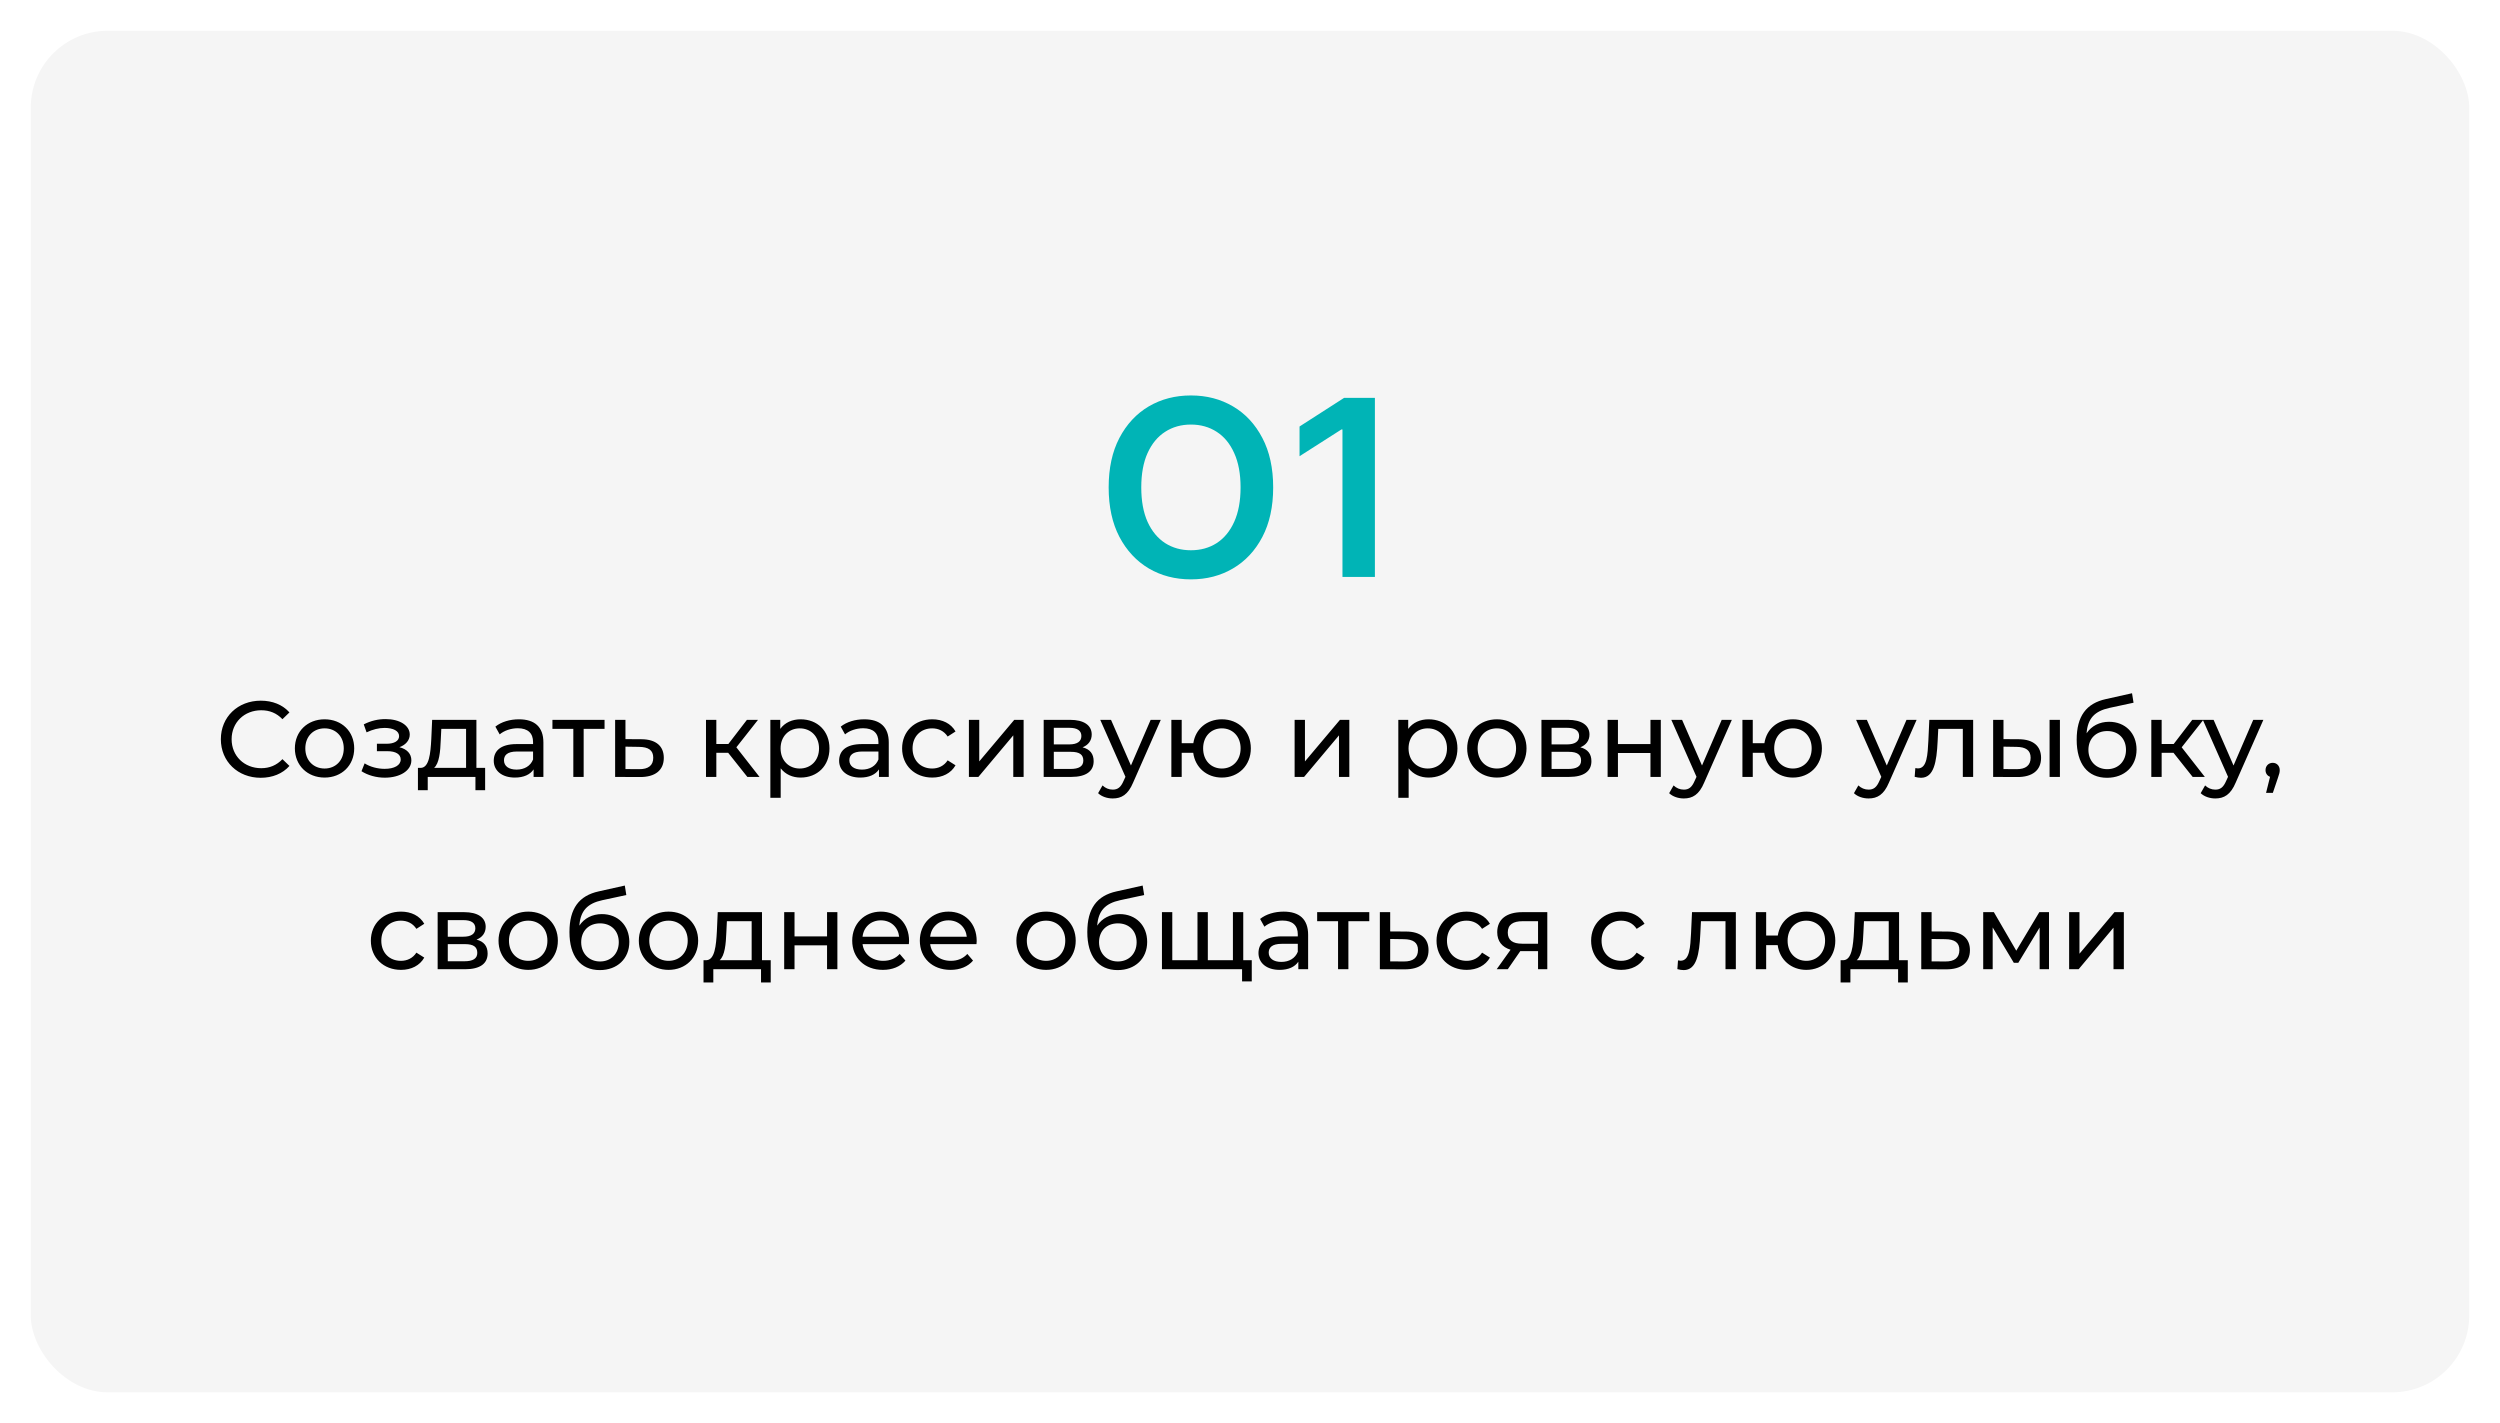
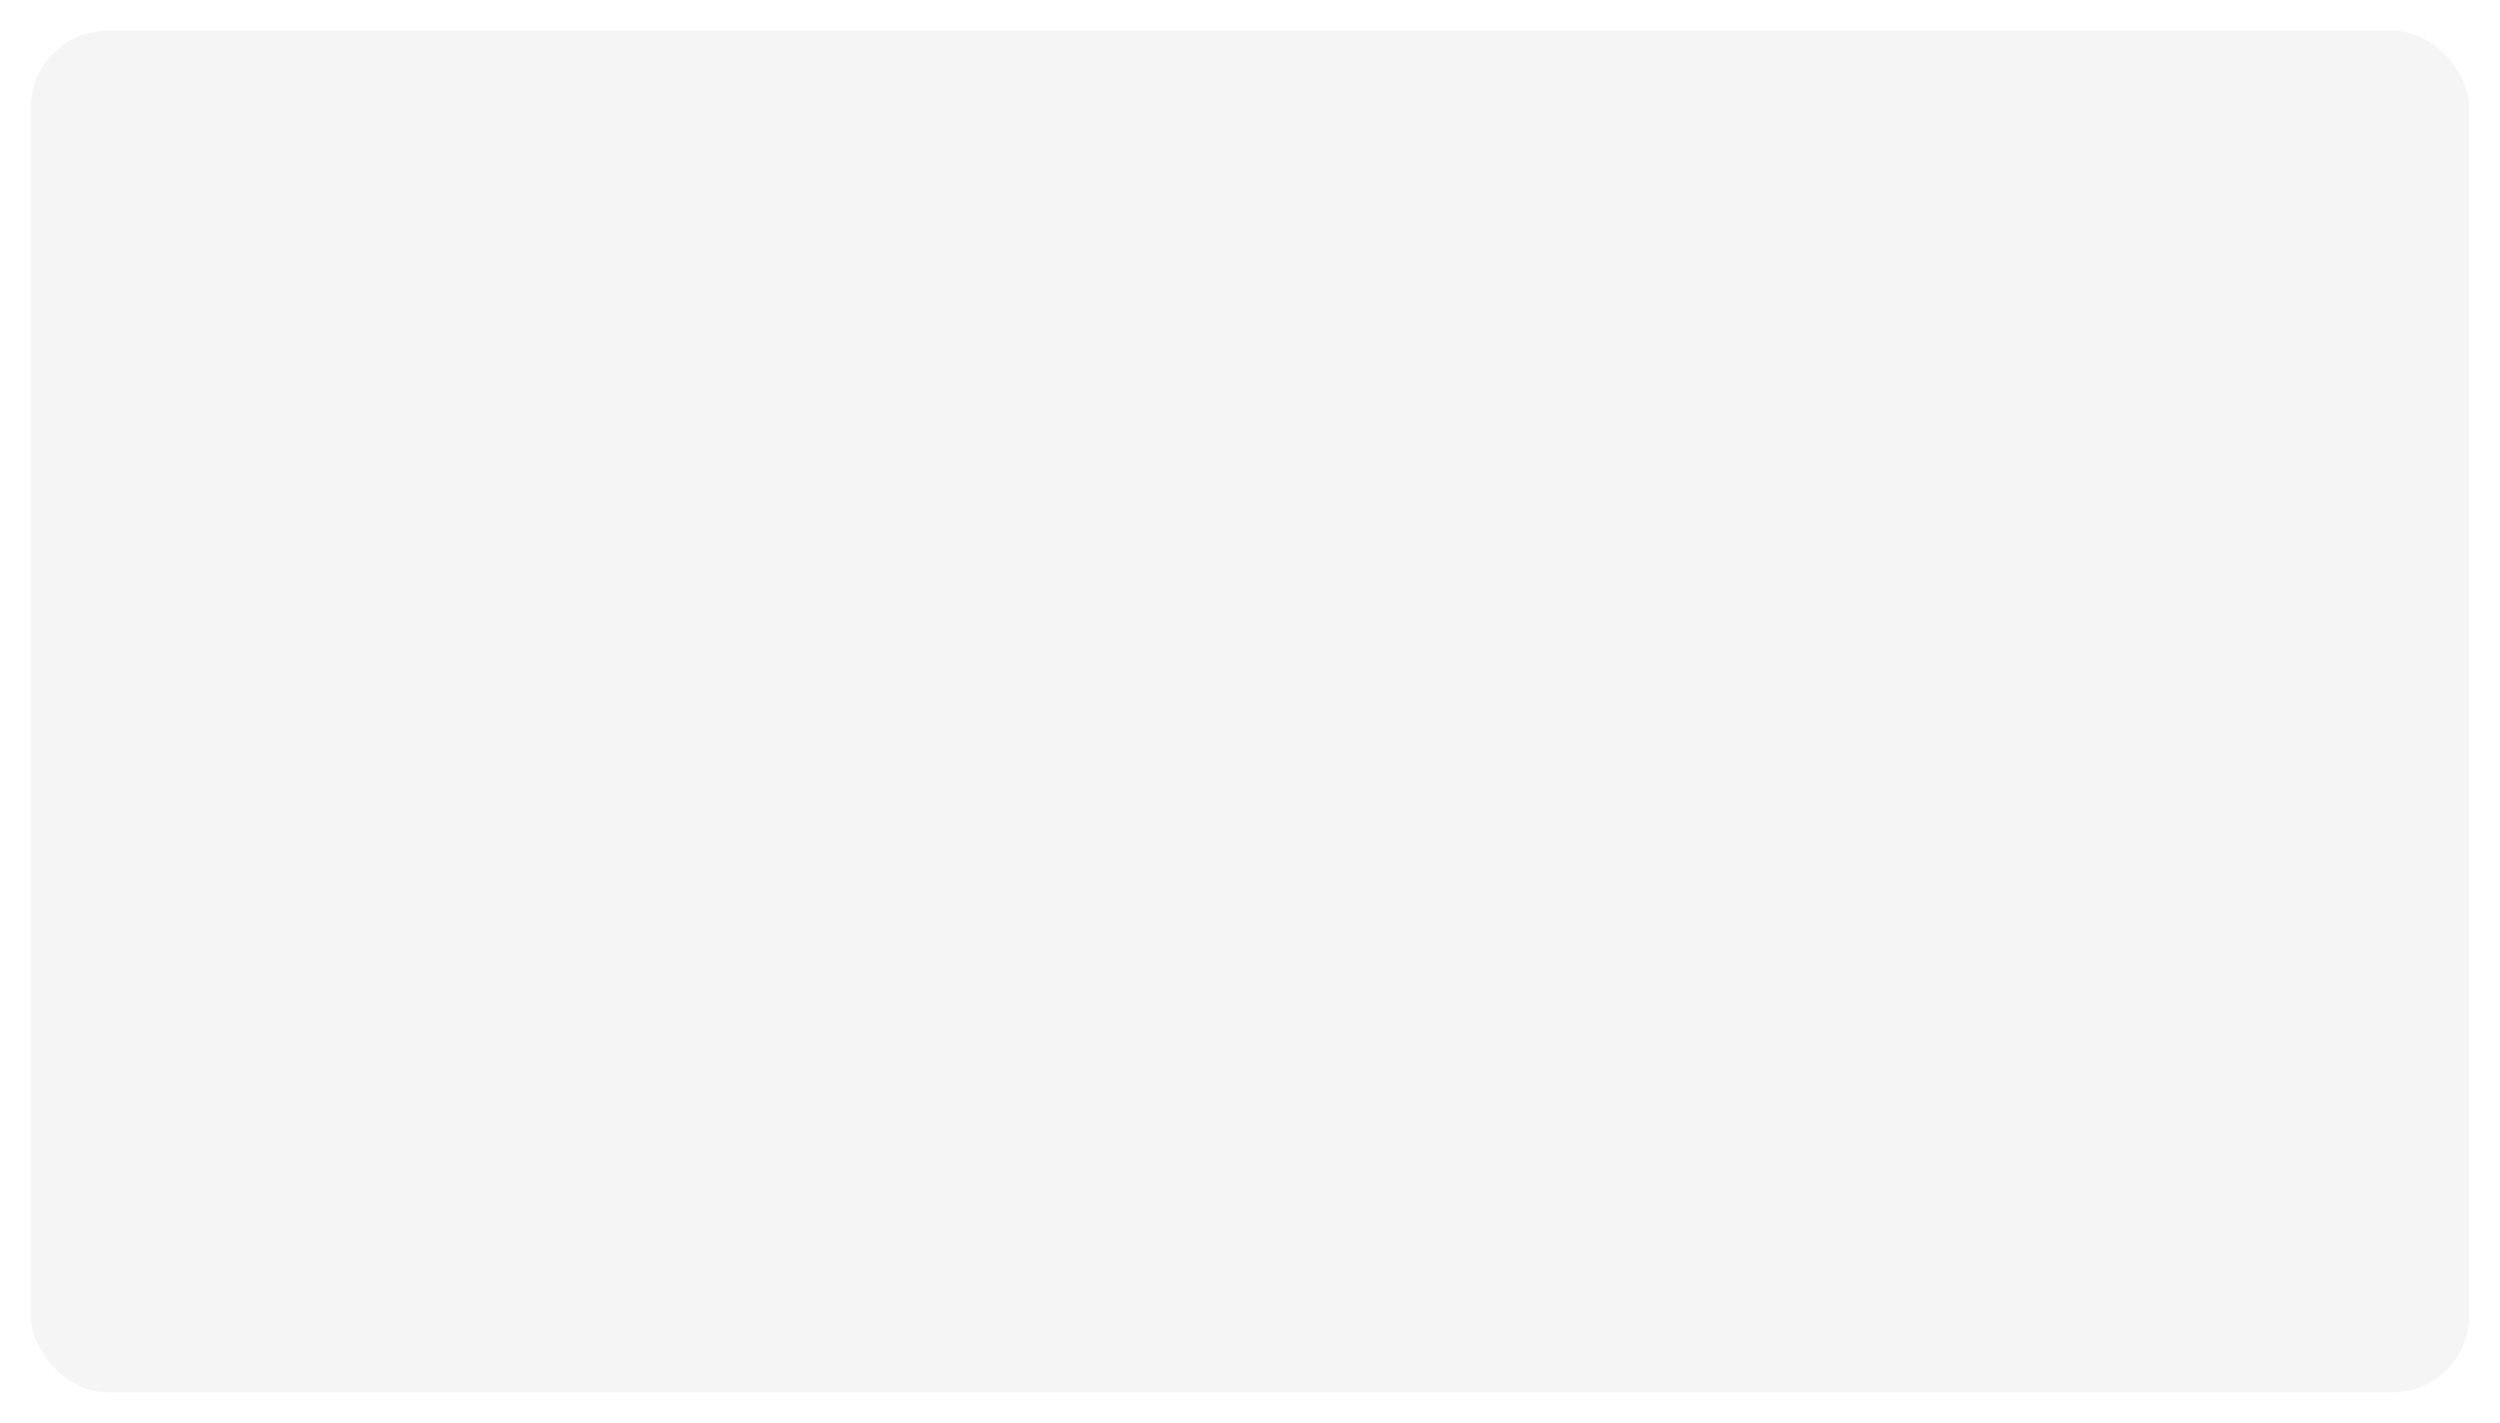
<svg xmlns="http://www.w3.org/2000/svg" width="325" height="185" viewBox="0 0 325 185" fill="none">
  <g filter="url(#filter0_d_162_31)">
    <rect x="4" width="317" height="177" rx="10" fill="#F5F5F5" />
  </g>
-   <path d="M165.513 63.364C165.513 65.871 165.043 68.019 164.104 69.807C163.172 71.587 161.899 72.951 160.286 73.898C158.679 74.845 156.857 75.318 154.82 75.318C152.782 75.318 150.956 74.845 149.342 73.898C147.736 72.943 146.464 71.576 145.524 69.796C144.592 68.008 144.126 65.864 144.126 63.364C144.126 60.856 144.592 58.712 145.524 56.932C146.464 55.144 147.736 53.776 149.342 52.83C150.956 51.883 152.782 51.409 154.82 51.409C156.857 51.409 158.679 51.883 160.286 52.83C161.899 53.776 163.172 55.144 164.104 56.932C165.043 58.712 165.513 60.856 165.513 63.364ZM161.274 63.364C161.274 61.599 160.998 60.11 160.445 58.898C159.899 57.678 159.142 56.758 158.172 56.136C157.202 55.508 156.085 55.193 154.82 55.193C153.554 55.193 152.437 55.508 151.467 56.136C150.498 56.758 149.736 57.678 149.183 58.898C148.638 60.11 148.365 61.599 148.365 63.364C148.365 65.129 148.638 66.621 149.183 67.841C149.736 69.053 150.498 69.974 151.467 70.602C152.437 71.224 153.554 71.534 154.82 71.534C156.085 71.534 157.202 71.224 158.172 70.602C159.142 69.974 159.899 69.053 160.445 67.841C160.998 66.621 161.274 65.129 161.274 63.364ZM178.737 51.727V75H174.521V55.83H174.385L168.942 59.307V55.443L174.726 51.727H178.737Z" fill="#00B4B6" />
-   <path d="M33.89 101.112C35.416 101.112 36.732 100.58 37.628 99.572L36.718 98.69C35.962 99.488 35.038 99.866 33.96 99.866C31.748 99.866 30.11 98.27 30.11 96.1C30.11 93.93 31.748 92.334 33.96 92.334C35.038 92.334 35.962 92.698 36.718 93.496L37.628 92.614C36.732 91.606 35.416 91.088 33.904 91.088C30.922 91.088 28.71 93.202 28.71 96.1C28.71 98.998 30.922 101.112 33.89 101.112ZM42.197 101.084C44.423 101.084 46.047 99.502 46.047 97.29C46.047 95.078 44.423 93.51 42.197 93.51C39.971 93.51 38.333 95.078 38.333 97.29C38.333 99.502 39.971 101.084 42.197 101.084ZM42.197 99.908C40.769 99.908 39.691 98.872 39.691 97.29C39.691 95.708 40.769 94.686 42.197 94.686C43.625 94.686 44.689 95.708 44.689 97.29C44.689 98.872 43.625 99.908 42.197 99.908ZM51.923 97.136C52.736 96.842 53.267 96.24 53.267 95.498C53.267 94.294 51.938 93.482 50.132 93.482C49.179 93.482 48.255 93.678 47.289 94.168L47.654 95.204C48.465 94.826 49.236 94.63 49.992 94.63C51.126 94.63 51.882 95.022 51.882 95.694C51.882 96.324 51.252 96.688 50.258 96.688H48.998V97.654H50.355C51.447 97.654 52.092 98.046 52.092 98.732C52.092 99.488 51.266 99.95 50.005 99.95C49.096 99.95 48.115 99.698 47.401 99.236L46.995 100.258C47.822 100.79 48.913 101.098 50.02 101.098C51.993 101.098 53.477 100.188 53.477 98.844C53.477 97.99 52.917 97.388 51.923 97.136ZM61.933 99.824V93.58H56.179L56.067 96.086C55.969 97.962 55.787 99.768 54.723 99.824H54.331V102.722H55.605V101H61.807V102.722H63.067V99.824H61.933ZM57.299 96.184L57.369 94.756H60.589V99.824H56.431C57.103 99.236 57.243 97.724 57.299 96.184ZM67.464 93.51C66.274 93.51 65.168 93.846 64.398 94.462L64.958 95.47C65.532 94.98 66.428 94.672 67.31 94.672C68.64 94.672 69.298 95.33 69.298 96.464V96.73H67.17C64.958 96.73 64.188 97.71 64.188 98.9C64.188 100.188 65.252 101.084 66.932 101.084C68.094 101.084 68.92 100.692 69.368 100.02V101H70.642V96.52C70.642 94.49 69.494 93.51 67.464 93.51ZM67.156 100.048C66.134 100.048 65.518 99.586 65.518 98.844C65.518 98.214 65.896 97.696 67.226 97.696H69.298V98.732C68.962 99.586 68.164 100.048 67.156 100.048ZM78.592 93.58H71.816V94.756H74.532V101H75.876V94.756H78.592V93.58ZM83.396 96.1L81.31 96.086V93.58H79.966V101L83.186 101.014C85.174 101.028 86.294 100.132 86.294 98.522C86.294 96.996 85.286 96.114 83.396 96.1ZM83.074 99.992L81.31 99.978V97.066L83.074 97.094C84.306 97.108 84.922 97.528 84.922 98.508C84.922 99.502 84.292 100.006 83.074 99.992ZM97.155 101H98.737L95.727 97.15L98.541 93.58H97.099L94.691 96.716H93.123V93.58H91.779V101H93.123V97.864H94.663L97.155 101ZM104.08 93.51C102.988 93.51 102.036 93.93 101.434 94.756V93.58H100.146V103.716H101.49V99.88C102.106 100.678 103.03 101.084 104.08 101.084C106.25 101.084 107.832 99.572 107.832 97.29C107.832 95.022 106.25 93.51 104.08 93.51ZM103.968 99.908C102.554 99.908 101.476 98.872 101.476 97.29C101.476 95.722 102.554 94.686 103.968 94.686C105.396 94.686 106.474 95.722 106.474 97.29C106.474 98.872 105.396 99.908 103.968 99.908ZM112.362 93.51C111.172 93.51 110.066 93.846 109.296 94.462L109.856 95.47C110.43 94.98 111.326 94.672 112.208 94.672C113.538 94.672 114.196 95.33 114.196 96.464V96.73H112.068C109.856 96.73 109.086 97.71 109.086 98.9C109.086 100.188 110.15 101.084 111.83 101.084C112.992 101.084 113.818 100.692 114.266 100.02V101H115.54V96.52C115.54 94.49 114.392 93.51 112.362 93.51ZM112.054 100.048C111.032 100.048 110.416 99.586 110.416 98.844C110.416 98.214 110.794 97.696 112.124 97.696H114.196V98.732C113.86 99.586 113.062 100.048 112.054 100.048ZM121.194 101.084C122.524 101.084 123.63 100.524 124.218 99.488L123.196 98.844C122.72 99.572 121.992 99.908 121.18 99.908C119.724 99.908 118.632 98.9 118.632 97.29C118.632 95.708 119.724 94.686 121.18 94.686C121.992 94.686 122.72 95.022 123.196 95.75L124.218 95.092C123.63 94.056 122.524 93.51 121.194 93.51C118.912 93.51 117.274 95.078 117.274 97.29C117.274 99.502 118.912 101.084 121.194 101.084ZM125.958 101H127.19L131.726 95.596V101H133.07V93.58H131.852L127.302 98.984V93.58H125.958V101ZM140.733 97.15C141.475 96.856 141.923 96.282 141.923 95.484C141.923 94.266 140.873 93.58 139.123 93.58H135.679V101H139.249C141.223 101 142.175 100.244 142.175 98.956C142.175 98.018 141.713 97.402 140.733 97.15ZM136.995 94.616H139.011C140.033 94.616 140.579 94.966 140.579 95.68C140.579 96.394 140.033 96.772 139.011 96.772H136.995V94.616ZM139.151 99.964H136.995V97.738H139.235C140.341 97.738 140.831 98.102 140.831 98.872C140.831 99.628 140.257 99.964 139.151 99.964ZM149.585 93.58L147.023 99.516L144.433 93.58H143.033L146.309 100.986L146.071 101.504C145.707 102.358 145.301 102.652 144.657 102.652C144.153 102.652 143.691 102.456 143.327 102.106L142.753 103.114C143.215 103.562 143.943 103.8 144.657 103.8C145.791 103.8 146.645 103.31 147.303 101.742L150.901 93.58H149.585ZM158.843 93.51C156.897 93.51 155.413 94.756 155.133 96.618H153.621V93.58H152.277V101H153.621V97.864H155.119C155.371 99.768 156.869 101.084 158.843 101.084C161.013 101.084 162.609 99.502 162.609 97.29C162.609 95.064 161.013 93.51 158.843 93.51ZM158.843 99.908C157.457 99.908 156.407 98.886 156.407 97.29C156.407 95.708 157.457 94.686 158.843 94.686C160.215 94.686 161.279 95.708 161.279 97.29C161.279 98.886 160.215 99.908 158.843 99.908ZM168.3 101H169.532L174.068 95.596V101H175.412V93.58H174.194L169.644 98.984V93.58H168.3V101ZM185.715 93.51C184.623 93.51 183.671 93.93 183.069 94.756V93.58H181.781V103.716H183.125V99.88C183.741 100.678 184.665 101.084 185.715 101.084C187.885 101.084 189.467 99.572 189.467 97.29C189.467 95.022 187.885 93.51 185.715 93.51ZM185.603 99.908C184.189 99.908 183.111 98.872 183.111 97.29C183.111 95.722 184.189 94.686 185.603 94.686C187.031 94.686 188.109 95.722 188.109 97.29C188.109 98.872 187.031 99.908 185.603 99.908ZM194.597 101.084C196.823 101.084 198.447 99.502 198.447 97.29C198.447 95.078 196.823 93.51 194.597 93.51C192.371 93.51 190.733 95.078 190.733 97.29C190.733 99.502 192.371 101.084 194.597 101.084ZM194.597 99.908C193.169 99.908 192.091 98.872 192.091 97.29C192.091 95.708 193.169 94.686 194.597 94.686C196.025 94.686 197.089 95.708 197.089 97.29C197.089 98.872 196.025 99.908 194.597 99.908ZM205.442 97.15C206.184 96.856 206.632 96.282 206.632 95.484C206.632 94.266 205.582 93.58 203.832 93.58H200.388V101H203.958C205.932 101 206.884 100.244 206.884 98.956C206.884 98.018 206.422 97.402 205.442 97.15ZM201.704 94.616H203.72C204.742 94.616 205.288 94.966 205.288 95.68C205.288 96.394 204.742 96.772 203.72 96.772H201.704V94.616ZM203.86 99.964H201.704V97.738H203.944C205.05 97.738 205.54 98.102 205.54 98.872C205.54 99.628 204.966 99.964 203.86 99.964ZM208.988 101H210.332V97.892H214.56V101H215.904V93.58H214.56V96.73H210.332V93.58H208.988V101ZM223.823 93.58L221.261 99.516L218.671 93.58H217.271L220.547 100.986L220.309 101.504C219.945 102.358 219.539 102.652 218.895 102.652C218.391 102.652 217.929 102.456 217.565 102.106L216.991 103.114C217.453 103.562 218.181 103.8 218.895 103.8C220.029 103.8 220.883 103.31 221.541 101.742L225.139 93.58H223.823ZM233.081 93.51C231.135 93.51 229.651 94.756 229.371 96.618H227.859V93.58H226.515V101H227.859V97.864H229.357C229.609 99.768 231.107 101.084 233.081 101.084C235.251 101.084 236.847 99.502 236.847 97.29C236.847 95.064 235.251 93.51 233.081 93.51ZM233.081 99.908C231.695 99.908 230.645 98.886 230.645 97.29C230.645 95.708 231.695 94.686 233.081 94.686C234.453 94.686 235.517 95.708 235.517 97.29C235.517 98.886 234.453 99.908 233.081 99.908ZM247.844 93.58L245.282 99.516L242.692 93.58H241.292L244.568 100.986L244.33 101.504C243.966 102.358 243.56 102.652 242.916 102.652C242.412 102.652 241.95 102.456 241.586 102.106L241.012 103.114C241.474 103.562 242.202 103.8 242.916 103.8C244.05 103.8 244.904 103.31 245.562 101.742L249.16 93.58H247.844ZM250.812 93.58L250.686 96.324C250.588 98.074 250.532 99.894 249.328 99.894C249.23 99.894 249.118 99.88 248.992 99.852L248.908 100.986C249.216 101.07 249.482 101.112 249.734 101.112C251.414 101.112 251.764 99.026 251.89 96.408L251.974 94.756H255.166V101H256.51V93.58H250.812ZM262.455 96.1L260.453 96.086V93.58H259.109V101L262.231 101.014C264.219 101.028 265.339 100.132 265.339 98.522C265.339 96.996 264.331 96.114 262.455 96.1ZM266.445 101H267.789V93.58H266.445V101ZM262.133 99.992L260.453 99.978V97.066L262.133 97.094C263.351 97.108 263.981 97.528 263.981 98.508C263.981 99.502 263.337 100.006 262.133 99.992ZM274.182 93.832C272.936 93.832 271.886 94.378 271.256 95.33C271.396 93.398 272.306 92.446 274.238 92.026L277.36 91.354L277.164 90.122L273.776 90.878C271.214 91.438 269.968 93.104 269.968 96.17C269.968 99.292 271.382 101.112 273.916 101.112C276.184 101.112 277.752 99.628 277.752 97.444C277.752 95.316 276.282 93.832 274.182 93.832ZM273.944 99.992C272.516 99.992 271.494 98.956 271.494 97.486C271.494 96.016 272.488 95.036 273.944 95.036C275.4 95.036 276.38 96.016 276.38 97.486C276.38 98.956 275.386 99.992 273.944 99.992ZM285.047 101H286.629L283.619 97.15L286.433 93.58H284.991L282.583 96.716H281.015V93.58H279.671V101H281.015V97.864H282.555L285.047 101ZM292.921 93.58L290.359 99.516L287.769 93.58H286.369L289.645 100.986L289.407 101.504C289.043 102.358 288.637 102.652 287.993 102.652C287.489 102.652 287.027 102.456 286.663 102.106L286.088 103.114C286.551 103.562 287.279 103.8 287.993 103.8C289.127 103.8 289.981 103.31 290.639 101.742L294.237 93.58H292.921ZM295.456 99.166C294.924 99.166 294.518 99.558 294.518 100.118C294.518 100.538 294.756 100.86 295.106 100.986L294.588 103.072H295.47L296.128 101.126C296.31 100.608 296.366 100.398 296.366 100.118C296.366 99.572 295.988 99.166 295.456 99.166ZM52.131 126.084C53.461 126.084 54.567 125.524 55.155 124.488L54.133 123.844C53.657 124.572 52.929 124.908 52.117 124.908C50.661 124.908 49.569 123.9 49.569 122.29C49.569 120.708 50.661 119.686 52.117 119.686C52.929 119.686 53.657 120.022 54.133 120.75L55.155 120.092C54.567 119.056 53.461 118.51 52.131 118.51C49.849 118.51 48.211 120.078 48.211 122.29C48.211 124.502 49.849 126.084 52.131 126.084ZM61.949 122.15C62.691 121.856 63.139 121.282 63.139 120.484C63.139 119.266 62.089 118.58 60.339 118.58H56.895V126H60.465C62.439 126 63.391 125.244 63.391 123.956C63.391 123.018 62.929 122.402 61.949 122.15ZM58.211 119.616H60.227C61.249 119.616 61.795 119.966 61.795 120.68C61.795 121.394 61.249 121.772 60.227 121.772H58.211V119.616ZM60.367 124.964H58.211V122.738H60.451C61.557 122.738 62.047 123.102 62.047 123.872C62.047 124.628 61.473 124.964 60.367 124.964ZM68.672 126.084C70.898 126.084 72.522 124.502 72.522 122.29C72.522 120.078 70.898 118.51 68.672 118.51C66.446 118.51 64.808 120.078 64.808 122.29C64.808 124.502 66.446 126.084 68.672 126.084ZM68.672 124.908C67.244 124.908 66.166 123.872 66.166 122.29C66.166 120.708 67.244 119.686 68.672 119.686C70.1 119.686 71.164 120.708 71.164 122.29C71.164 123.872 70.1 124.908 68.672 124.908ZM78.243 118.832C76.997 118.832 75.947 119.378 75.317 120.33C75.457 118.398 76.367 117.446 78.299 117.026L81.421 116.354L81.225 115.122L77.837 115.878C75.275 116.438 74.029 118.104 74.029 121.17C74.029 124.292 75.443 126.112 77.977 126.112C80.245 126.112 81.813 124.628 81.813 122.444C81.813 120.316 80.343 118.832 78.243 118.832ZM78.005 124.992C76.577 124.992 75.555 123.956 75.555 122.486C75.555 121.016 76.549 120.036 78.005 120.036C79.461 120.036 80.441 121.016 80.441 122.486C80.441 123.956 79.447 124.992 78.005 124.992ZM86.911 126.084C89.137 126.084 90.761 124.502 90.761 122.29C90.761 120.078 89.137 118.51 86.911 118.51C84.685 118.51 83.047 120.078 83.047 122.29C83.047 124.502 84.685 126.084 86.911 126.084ZM86.911 124.908C85.483 124.908 84.405 123.872 84.405 122.29C84.405 120.708 85.483 119.686 86.911 119.686C88.339 119.686 89.403 120.708 89.403 122.29C89.403 123.872 88.339 124.908 86.911 124.908ZM99.059 124.824V118.58H93.305L93.193 121.086C93.095 122.962 92.913 124.768 91.849 124.824H91.457V127.722H92.731V126H98.933V127.722H100.193V124.824H99.059ZM94.425 121.184L94.495 119.756H97.715V124.824H93.557C94.229 124.236 94.369 122.724 94.425 121.184ZM101.944 126H103.288V122.892H107.516V126H108.86V118.58H107.516V121.73H103.288V118.58H101.944V126ZM118.179 122.332C118.179 120.05 116.653 118.51 114.511 118.51C112.369 118.51 110.787 120.092 110.787 122.29C110.787 124.502 112.383 126.084 114.777 126.084C116.009 126.084 117.031 125.664 117.703 124.88L116.961 124.012C116.415 124.614 115.687 124.908 114.819 124.908C113.349 124.908 112.299 124.04 112.131 122.738H118.151C118.165 122.612 118.179 122.444 118.179 122.332ZM114.511 119.644C115.813 119.644 116.751 120.526 116.891 121.772H112.131C112.271 120.512 113.223 119.644 114.511 119.644ZM126.97 122.332C126.97 120.05 125.444 118.51 123.302 118.51C121.16 118.51 119.578 120.092 119.578 122.29C119.578 124.502 121.174 126.084 123.568 126.084C124.8 126.084 125.822 125.664 126.494 124.88L125.752 124.012C125.206 124.614 124.478 124.908 123.61 124.908C122.14 124.908 121.09 124.04 120.922 122.738H126.942C126.956 122.612 126.97 122.444 126.97 122.332ZM123.302 119.644C124.604 119.644 125.542 120.526 125.682 121.772H120.922C121.062 120.512 122.014 119.644 123.302 119.644ZM135.993 126.084C138.219 126.084 139.843 124.502 139.843 122.29C139.843 120.078 138.219 118.51 135.993 118.51C133.767 118.51 132.129 120.078 132.129 122.29C132.129 124.502 133.767 126.084 135.993 126.084ZM135.993 124.908C134.565 124.908 133.487 123.872 133.487 122.29C133.487 120.708 134.565 119.686 135.993 119.686C137.421 119.686 138.485 120.708 138.485 122.29C138.485 123.872 137.421 124.908 135.993 124.908ZM145.563 118.832C144.317 118.832 143.267 119.378 142.637 120.33C142.777 118.398 143.687 117.446 145.619 117.026L148.741 116.354L148.545 115.122L145.157 115.878C142.595 116.438 141.349 118.104 141.349 121.17C141.349 124.292 142.763 126.112 145.297 126.112C147.565 126.112 149.133 124.628 149.133 122.444C149.133 120.316 147.663 118.832 145.563 118.832ZM145.325 124.992C143.897 124.992 142.875 123.956 142.875 122.486C142.875 121.016 143.869 120.036 145.325 120.036C146.781 120.036 147.761 121.016 147.761 122.486C147.761 123.956 146.767 124.992 145.325 124.992ZM161.623 124.824V118.58H160.279V124.824H157.017V118.58H155.673V124.824H152.397V118.58H151.053V126H161.469V127.582H162.729V124.824H161.623ZM166.879 118.51C165.689 118.51 164.583 118.846 163.813 119.462L164.373 120.47C164.947 119.98 165.843 119.672 166.725 119.672C168.055 119.672 168.713 120.33 168.713 121.464V121.73H166.585C164.373 121.73 163.603 122.71 163.603 123.9C163.603 125.188 164.667 126.084 166.347 126.084C167.509 126.084 168.335 125.692 168.783 125.02V126H170.057V121.52C170.057 119.49 168.909 118.51 166.879 118.51ZM166.571 125.048C165.549 125.048 164.933 124.586 164.933 123.844C164.933 123.214 165.311 122.696 166.641 122.696H168.713V123.732C168.377 124.586 167.579 125.048 166.571 125.048ZM178.007 118.58H171.231V119.756H173.947V126H175.291V119.756H178.007V118.58ZM182.811 121.1L180.725 121.086V118.58H179.381V126L182.601 126.014C184.589 126.028 185.709 125.132 185.709 123.522C185.709 121.996 184.701 121.114 182.811 121.1ZM182.489 124.992L180.725 124.978V122.066L182.489 122.094C183.721 122.108 184.337 122.528 184.337 123.508C184.337 124.502 183.707 125.006 182.489 124.992ZM190.668 126.084C191.998 126.084 193.104 125.524 193.692 124.488L192.67 123.844C192.194 124.572 191.466 124.908 190.654 124.908C189.198 124.908 188.106 123.9 188.106 122.29C188.106 120.708 189.198 119.686 190.654 119.686C191.466 119.686 192.194 120.022 192.67 120.75L193.692 120.092C193.104 119.056 191.998 118.51 190.668 118.51C188.386 118.51 186.748 120.078 186.748 122.29C186.748 124.502 188.386 126.084 190.668 126.084ZM197.901 118.58C195.913 118.58 194.639 119.462 194.639 121.184C194.639 122.36 195.269 123.13 196.375 123.466L194.569 126H196.011L197.635 123.648H197.789H199.945V126H201.149V118.58H197.901ZM196.011 121.226C196.011 120.19 196.711 119.756 197.943 119.756H199.945V122.682H197.887C196.641 122.682 196.011 122.22 196.011 121.226ZM210.765 126.084C212.095 126.084 213.201 125.524 213.789 124.488L212.767 123.844C212.291 124.572 211.563 124.908 210.751 124.908C209.295 124.908 208.203 123.9 208.203 122.29C208.203 120.708 209.295 119.686 210.751 119.686C211.563 119.686 212.291 120.022 212.767 120.75L213.789 120.092C213.201 119.056 212.095 118.51 210.765 118.51C208.483 118.51 206.845 120.078 206.845 122.29C206.845 124.502 208.483 126.084 210.765 126.084ZM219.961 118.58L219.835 121.324C219.737 123.074 219.681 124.894 218.477 124.894C218.379 124.894 218.267 124.88 218.141 124.852L218.057 125.986C218.365 126.07 218.631 126.112 218.883 126.112C220.563 126.112 220.913 124.026 221.039 121.408L221.123 119.756H224.315V126H225.659V118.58H219.961ZM234.824 118.51C232.878 118.51 231.394 119.756 231.114 121.618H229.602V118.58H228.258V126H229.602V122.864H231.1C231.352 124.768 232.85 126.084 234.824 126.084C236.994 126.084 238.59 124.502 238.59 122.29C238.59 120.064 236.994 118.51 234.824 118.51ZM234.824 124.908C233.438 124.908 232.388 123.886 232.388 122.29C232.388 120.708 233.438 119.686 234.824 119.686C236.196 119.686 237.26 120.708 237.26 122.29C237.26 123.886 236.196 124.908 234.824 124.908ZM246.879 124.824V118.58H241.125L241.013 121.086C240.915 122.962 240.733 124.768 239.669 124.824H239.277V127.722H240.551V126H246.753V127.722H248.013V124.824H246.879ZM242.245 121.184L242.315 119.756H245.535V124.824H241.377C242.049 124.236 242.189 122.724 242.245 121.184ZM253.194 121.1L251.108 121.086V118.58H249.764V126L252.984 126.014C254.972 126.028 256.092 125.132 256.092 123.522C256.092 121.996 255.084 121.114 253.194 121.1ZM252.872 124.992L251.108 124.978V122.066L252.872 122.094C254.104 122.108 254.72 122.528 254.72 123.508C254.72 124.502 254.09 125.006 252.872 124.992ZM265.111 118.58L262.115 123.592L259.203 118.58H257.817V126H259.049V120.568L261.793 125.16H262.381L265.153 120.582V126H266.371V118.58H265.111ZM268.987 126H270.219L274.755 120.596V126H276.099V118.58H274.881L270.331 123.984V118.58H268.987V126Z" fill="black" />
  <defs>
    <filter id="filter0_d_162_31" x="0" y="0" width="325" height="185" filterUnits="userSpaceOnUse" color-interpolation-filters="sRGB">
      <feFlood flood-opacity="0" result="BackgroundImageFix" />
      <feColorMatrix in="SourceAlpha" type="matrix" values="0 0 0 0 0 0 0 0 0 0 0 0 0 0 0 0 0 0 127 0" result="hardAlpha" />
      <feOffset dy="4" />
      <feGaussianBlur stdDeviation="2" />
      <feComposite in2="hardAlpha" operator="out" />
      <feColorMatrix type="matrix" values="0 0 0 0 0 0 0 0 0 0 0 0 0 0 0 0 0 0 0.25 0" />
      <feBlend mode="normal" in2="BackgroundImageFix" result="effect1_dropShadow_162_31" />
      <feBlend mode="normal" in="SourceGraphic" in2="effect1_dropShadow_162_31" result="shape" />
    </filter>
  </defs>
</svg>